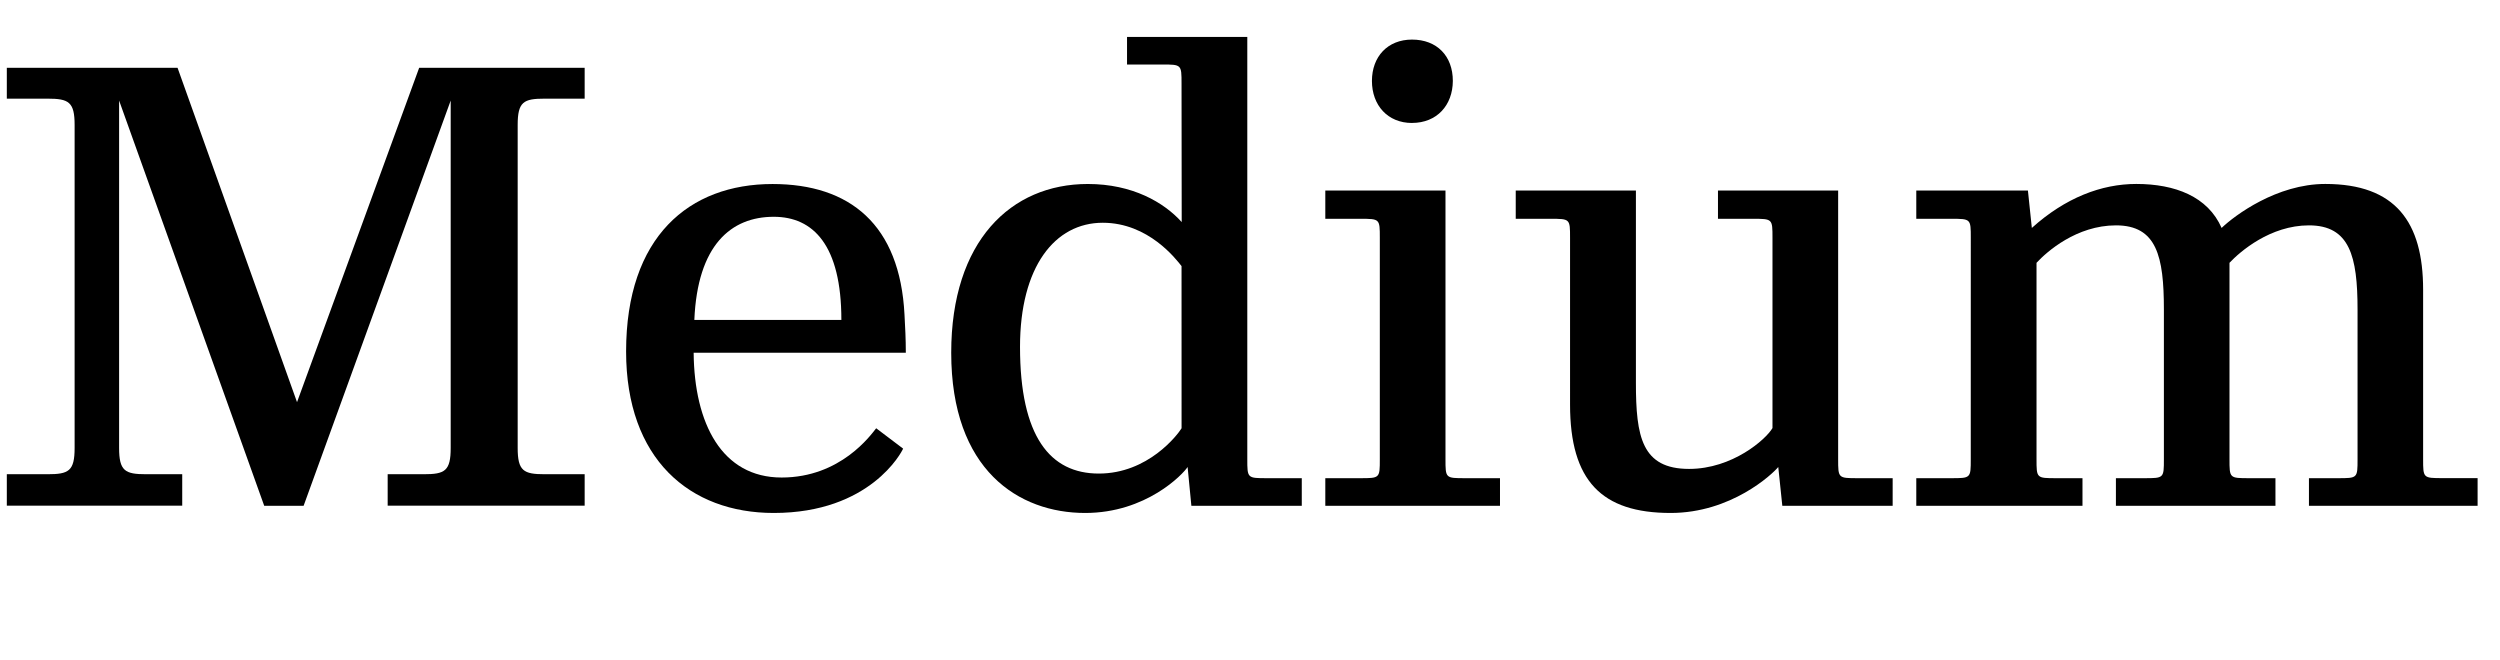
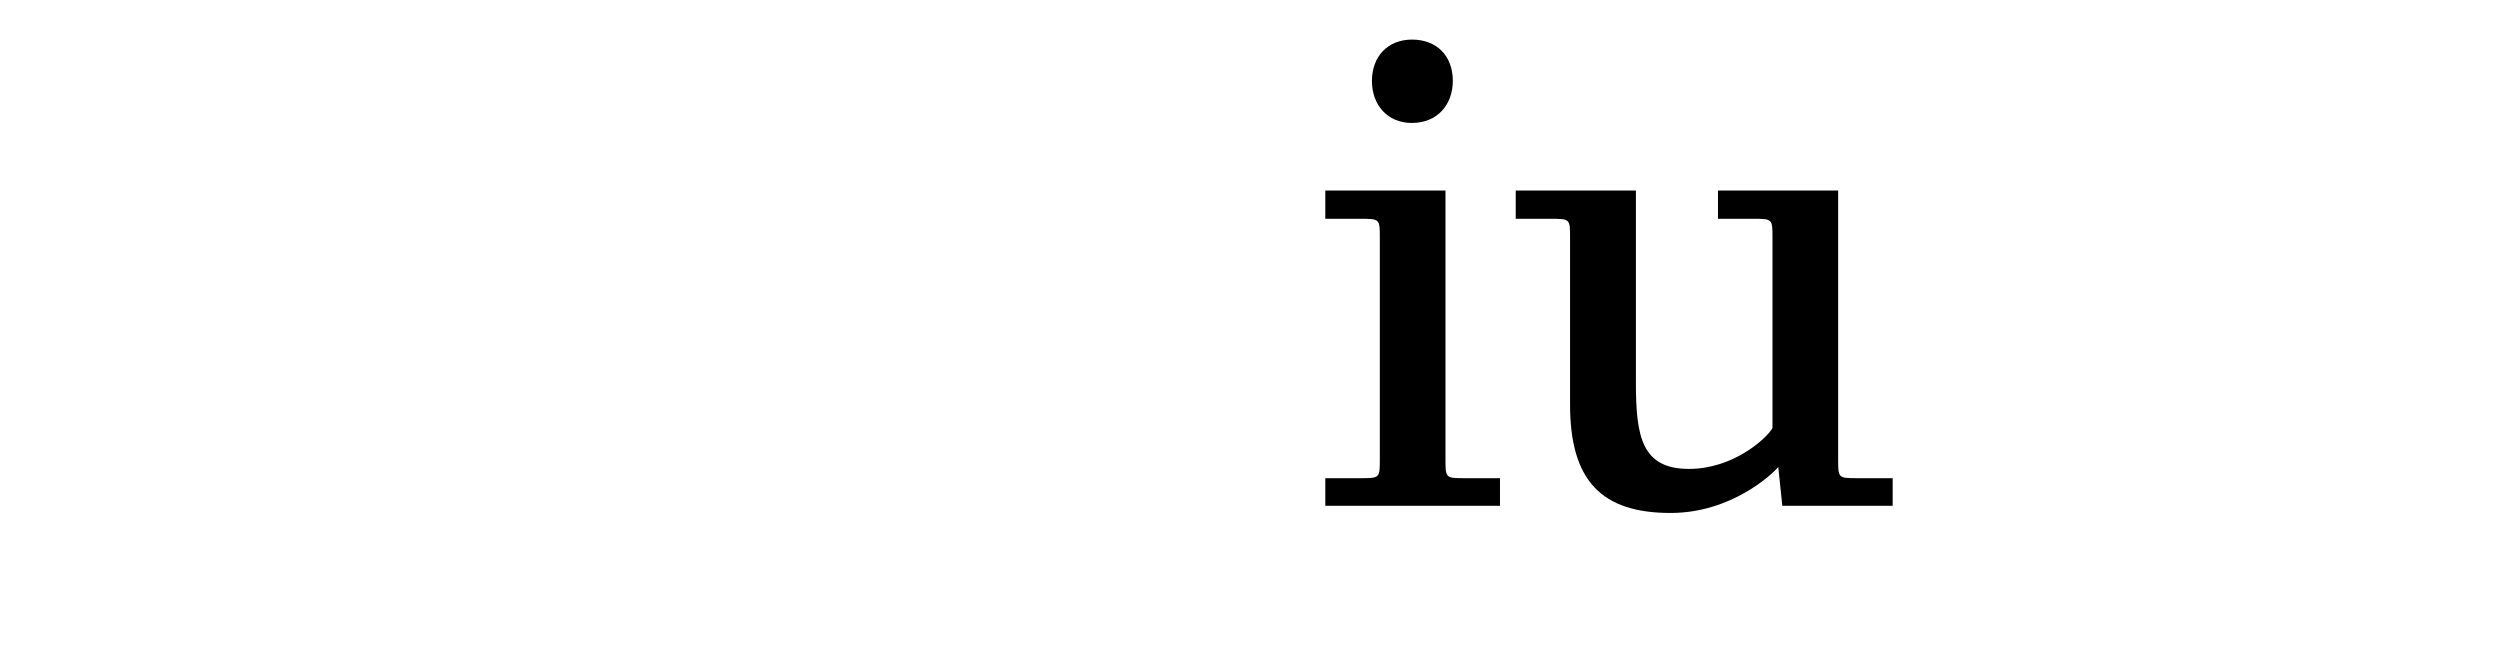
<svg xmlns="http://www.w3.org/2000/svg" viewBox="0 0 795.72 210">
  <defs>
    <style>.cls-1{fill:none;}</style>
  </defs>
  <g id="Bounding_box" data-name="Bounding box">
-     <rect class="cls-1" width="795.72" height="210" />
-   </g>
+     </g>
  <g id="Typeface">
-     <path d="M133.42,21.57h52.67V31.4H173.34c-6.69,0-8.57,1-8.57,8.36V142.58c0,7.32,1.88,8.36,8.57,8.36h12.75v10h-62.7v-10h11.49c6.69,0,8.57-1,8.57-8.36V32L96.63,161H84.1L37.91,32V142.58c0,7.32,1.88,8.36,8.57,8.36H58v10H2.17v-10h13c6.69,0,8.58-1,8.58-8.36V39.76c0-7.32-1.89-8.36-8.58-8.36H2.17V21.57H56.51L94.54,128Z" />
-     <path d="M220.78,112.28c.21,22.57,9,39.71,28,39.71,18.82,0,28.43-13.59,30.1-15.68l8.57,6.48c-.42,1.05-10.45,20.48-41.17,20.48-26.75,0-47-17.13-47-51.41,0-36.57,20.07-53.29,46.61-53.29,24.66,0,40.55,12.95,42,41.59.21,3.76.42,7.73.42,12.12ZM246.28,69C232.69,69,222,78,221,101.83H267.8C267.8,78,258.82,69,246.28,69Z" />
-     <path d="M376.07,26.59c0-6.06,0-6.06-6.27-6.06H358.72V11.75H397V146.14c0,6.06,0,6.06,6.27,6.06h11.07V161H379.2L378,148.64c-1.47,2.3-13.17,14.63-32.61,14.63-21.11,0-42.63-13.58-42.63-51,0-35.53,19-53.71,43.47-53.71,14.21,0,24.24,5.85,29.89,12.12Zm0,58.1C374.39,82.6,365.61,70.9,351,70.9c-15.26,0-26.34,14-26.34,39.5,0,28.63,9.62,40.33,25.08,40.33,15.68,0,25.08-12.33,26.34-14.42Z" />
    <path d="M460.08,146.14c0,6.06,0,6.06,6.27,6.06h11.08V161h-55.6V152.2h11.08c6.27,0,6.27,0,6.27-6.06V75.7c0-6.06,0-6.06-6.27-6.06H421.83v-9h38.25Zm-10.66-107c-7.73,0-12.75-5.64-12.75-13.38s5-13.16,12.75-13.16c7.94,0,13,5.22,13,13.16C462.38,33.49,457.36,39.13,449.42,39.13Z" />
    <path d="M585.06,146.14c0,6.06,0,6.06,6.27,6.06h11.08V161H567.29L566,148.64c-1.88,2.3-15,14.63-34.27,14.63-21.95,0-32-10.24-32-34.48V75.7c0-6.06,0-6.06-6.27-6.06H482.44v-9h38.25v61.23c0,17.14,1.88,27.38,16.93,27.38,13.79,0,24.45-9.4,26.54-13V75.7c0-6.06,0-6.06-6.27-6.06H546.81v-9h38.25Z" />
-     <path d="M627.28,75.7c0-6.06,0-6.06-6.27-6.06H609.93v-9h35.53l1.25,11.91c10.66-9.61,22.16-14,33.24-14,12.33,0,22.78,4,27.16,14,4.18-4,17.56-14,33-14,22.36,0,31.14,12.12,31.14,33.65v53.92c0,6.06,0,6.06,6.27,6.06h11.07V161H734.91V152.2h9.2c6.27,0,6.27,0,6.27-6.06V98.48c0-16.92-2.51-26.75-15.47-26.75-12.33,0-21.94,8.36-25.29,11.92v62.49c0,6.06,0,6.06,6.27,6.06h8.36V161H673.47V152.2h9c6.27,0,6.27,0,6.27-6.06V98.48c0-16.92-2.3-26.75-15.25-26.75-12.54,0-22,8.36-25.29,11.92v62.49c0,6.06,0,6.06,6.27,6.06h8.36V161H609.93V152.2H621c6.27,0,6.27,0,6.27-6.06Z" />
  </g>
</svg>